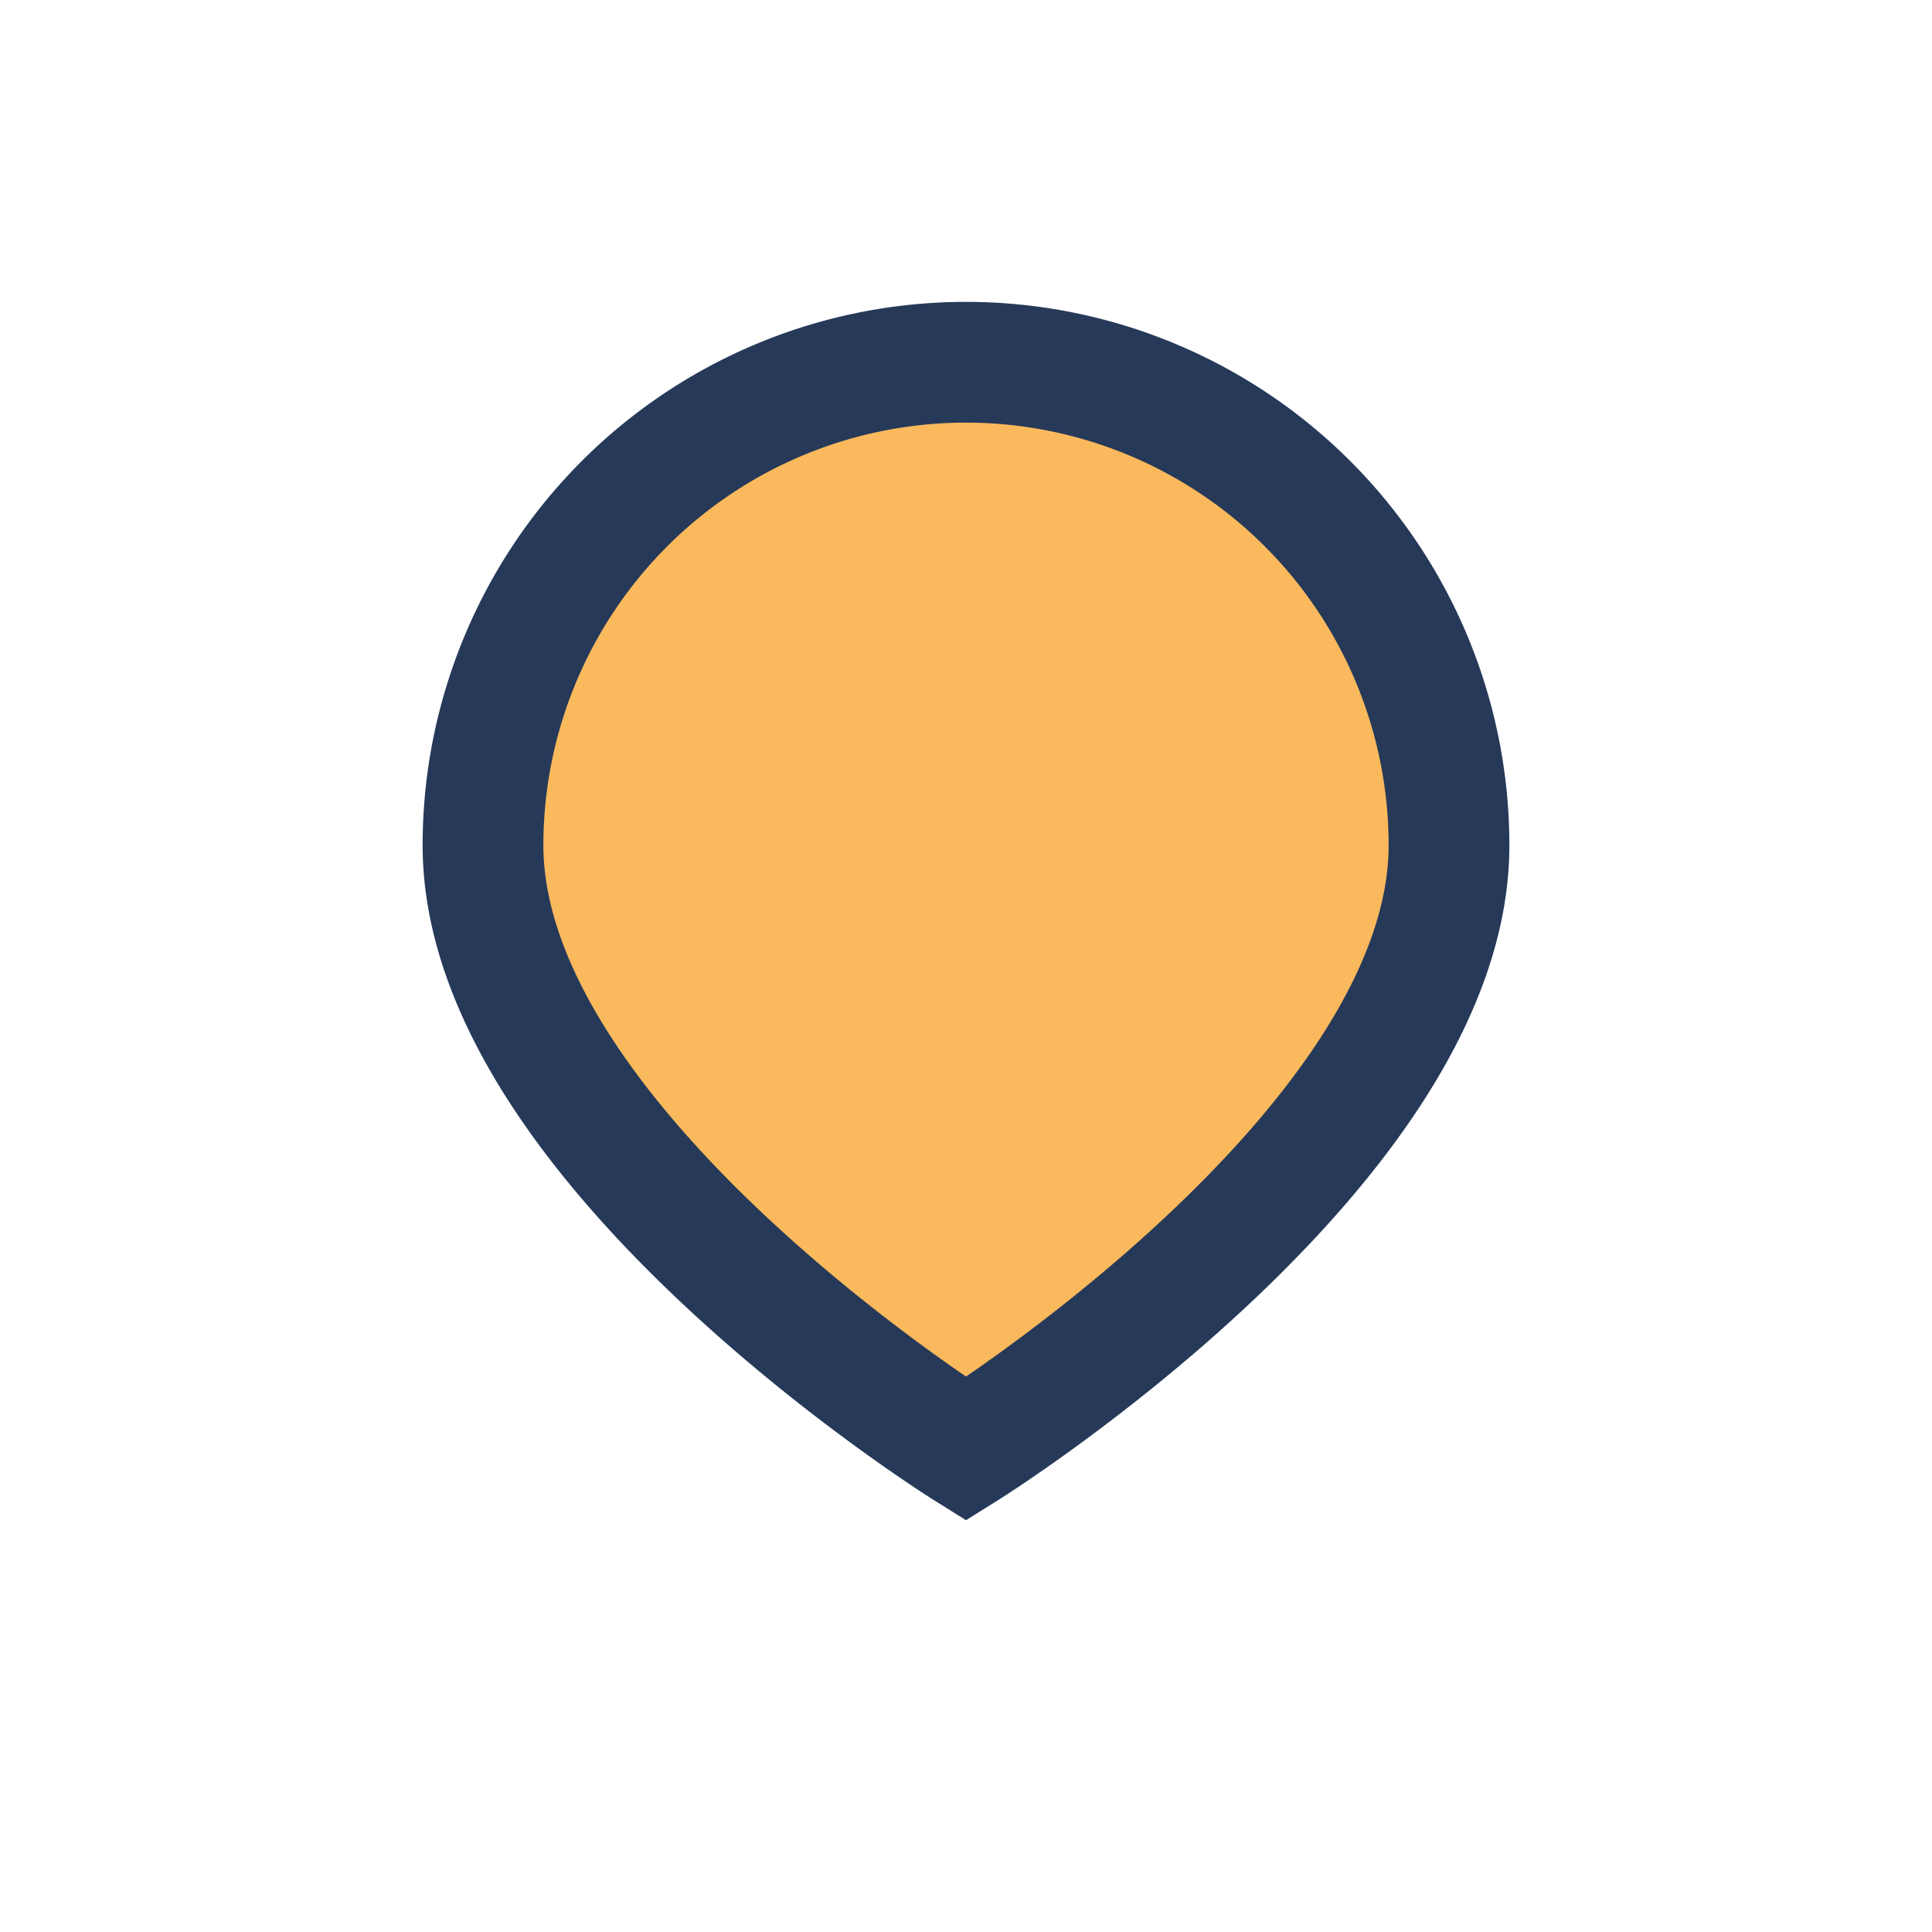
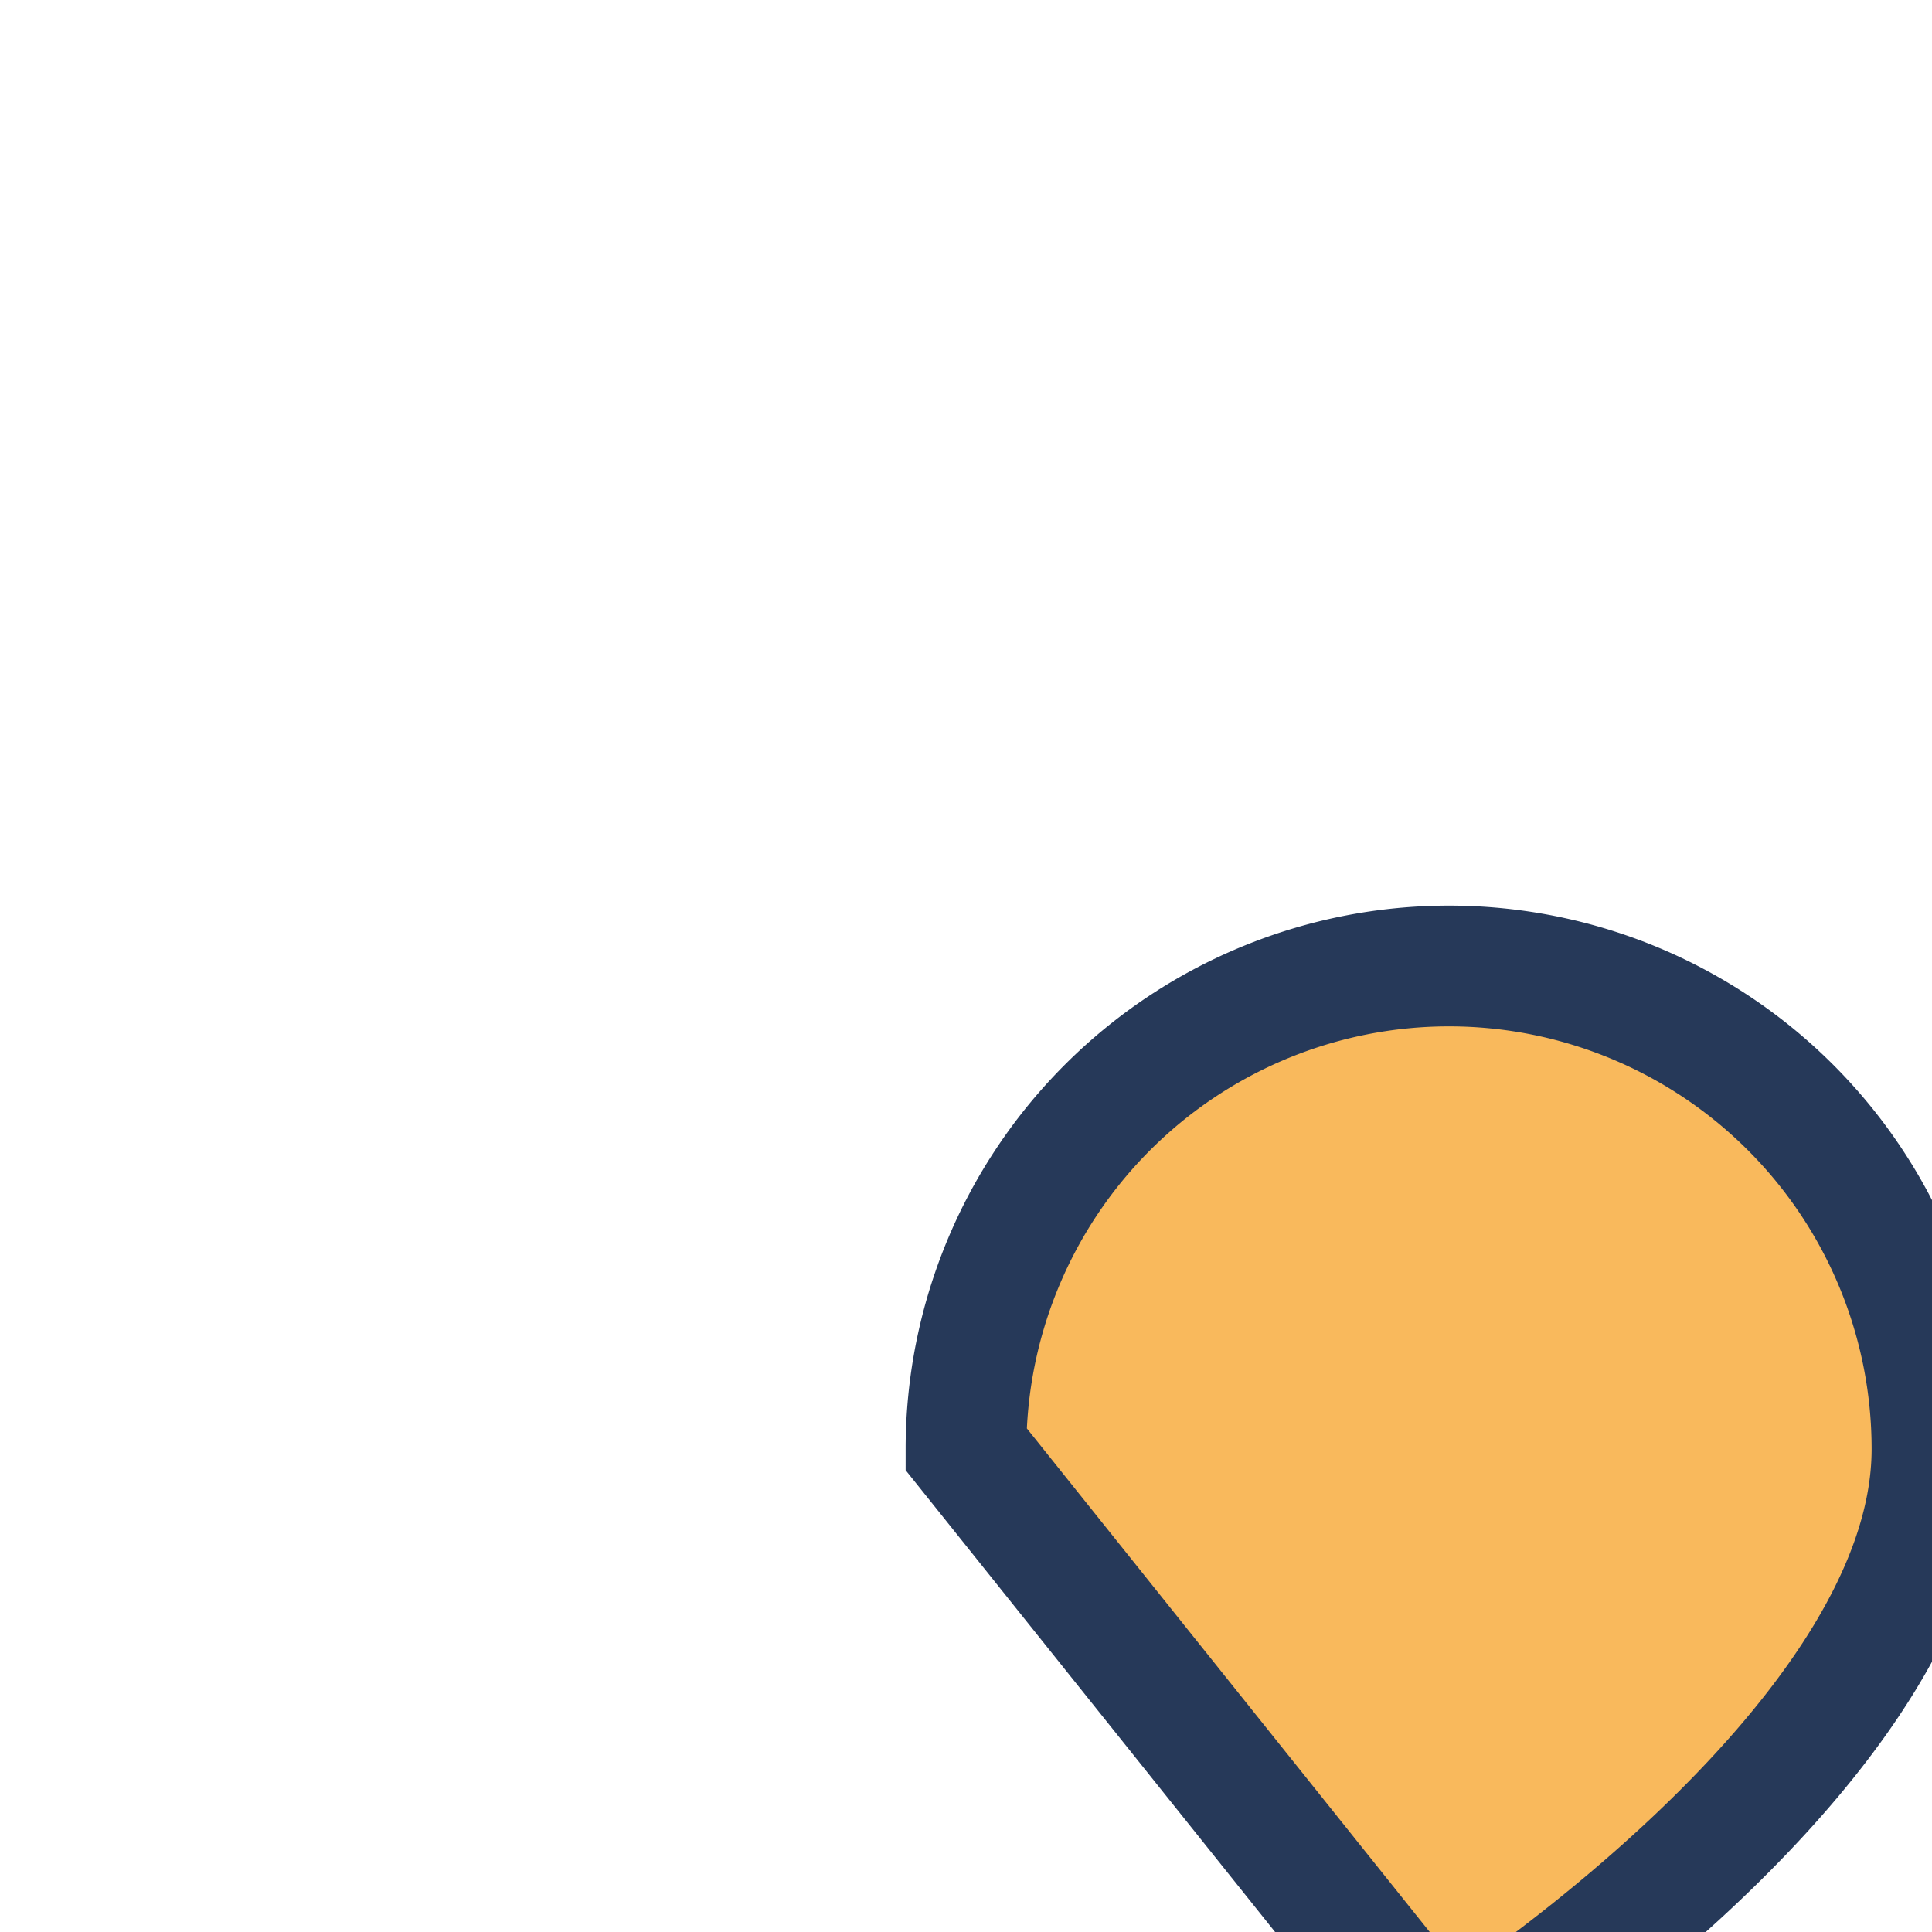
<svg xmlns="http://www.w3.org/2000/svg" width="32" height="32" viewBox="0 0 32 32">
-   <path d="M16 24s-8-5-8-10a8 8 0 0116 0c0 5-8 10-8 10z" fill="#F9B95C" stroke="#263959" stroke-width="2" />
+   <path d="M16 24a8 8 0 0116 0c0 5-8 10-8 10z" fill="#F9B95C" stroke="#263959" stroke-width="2" />
</svg>